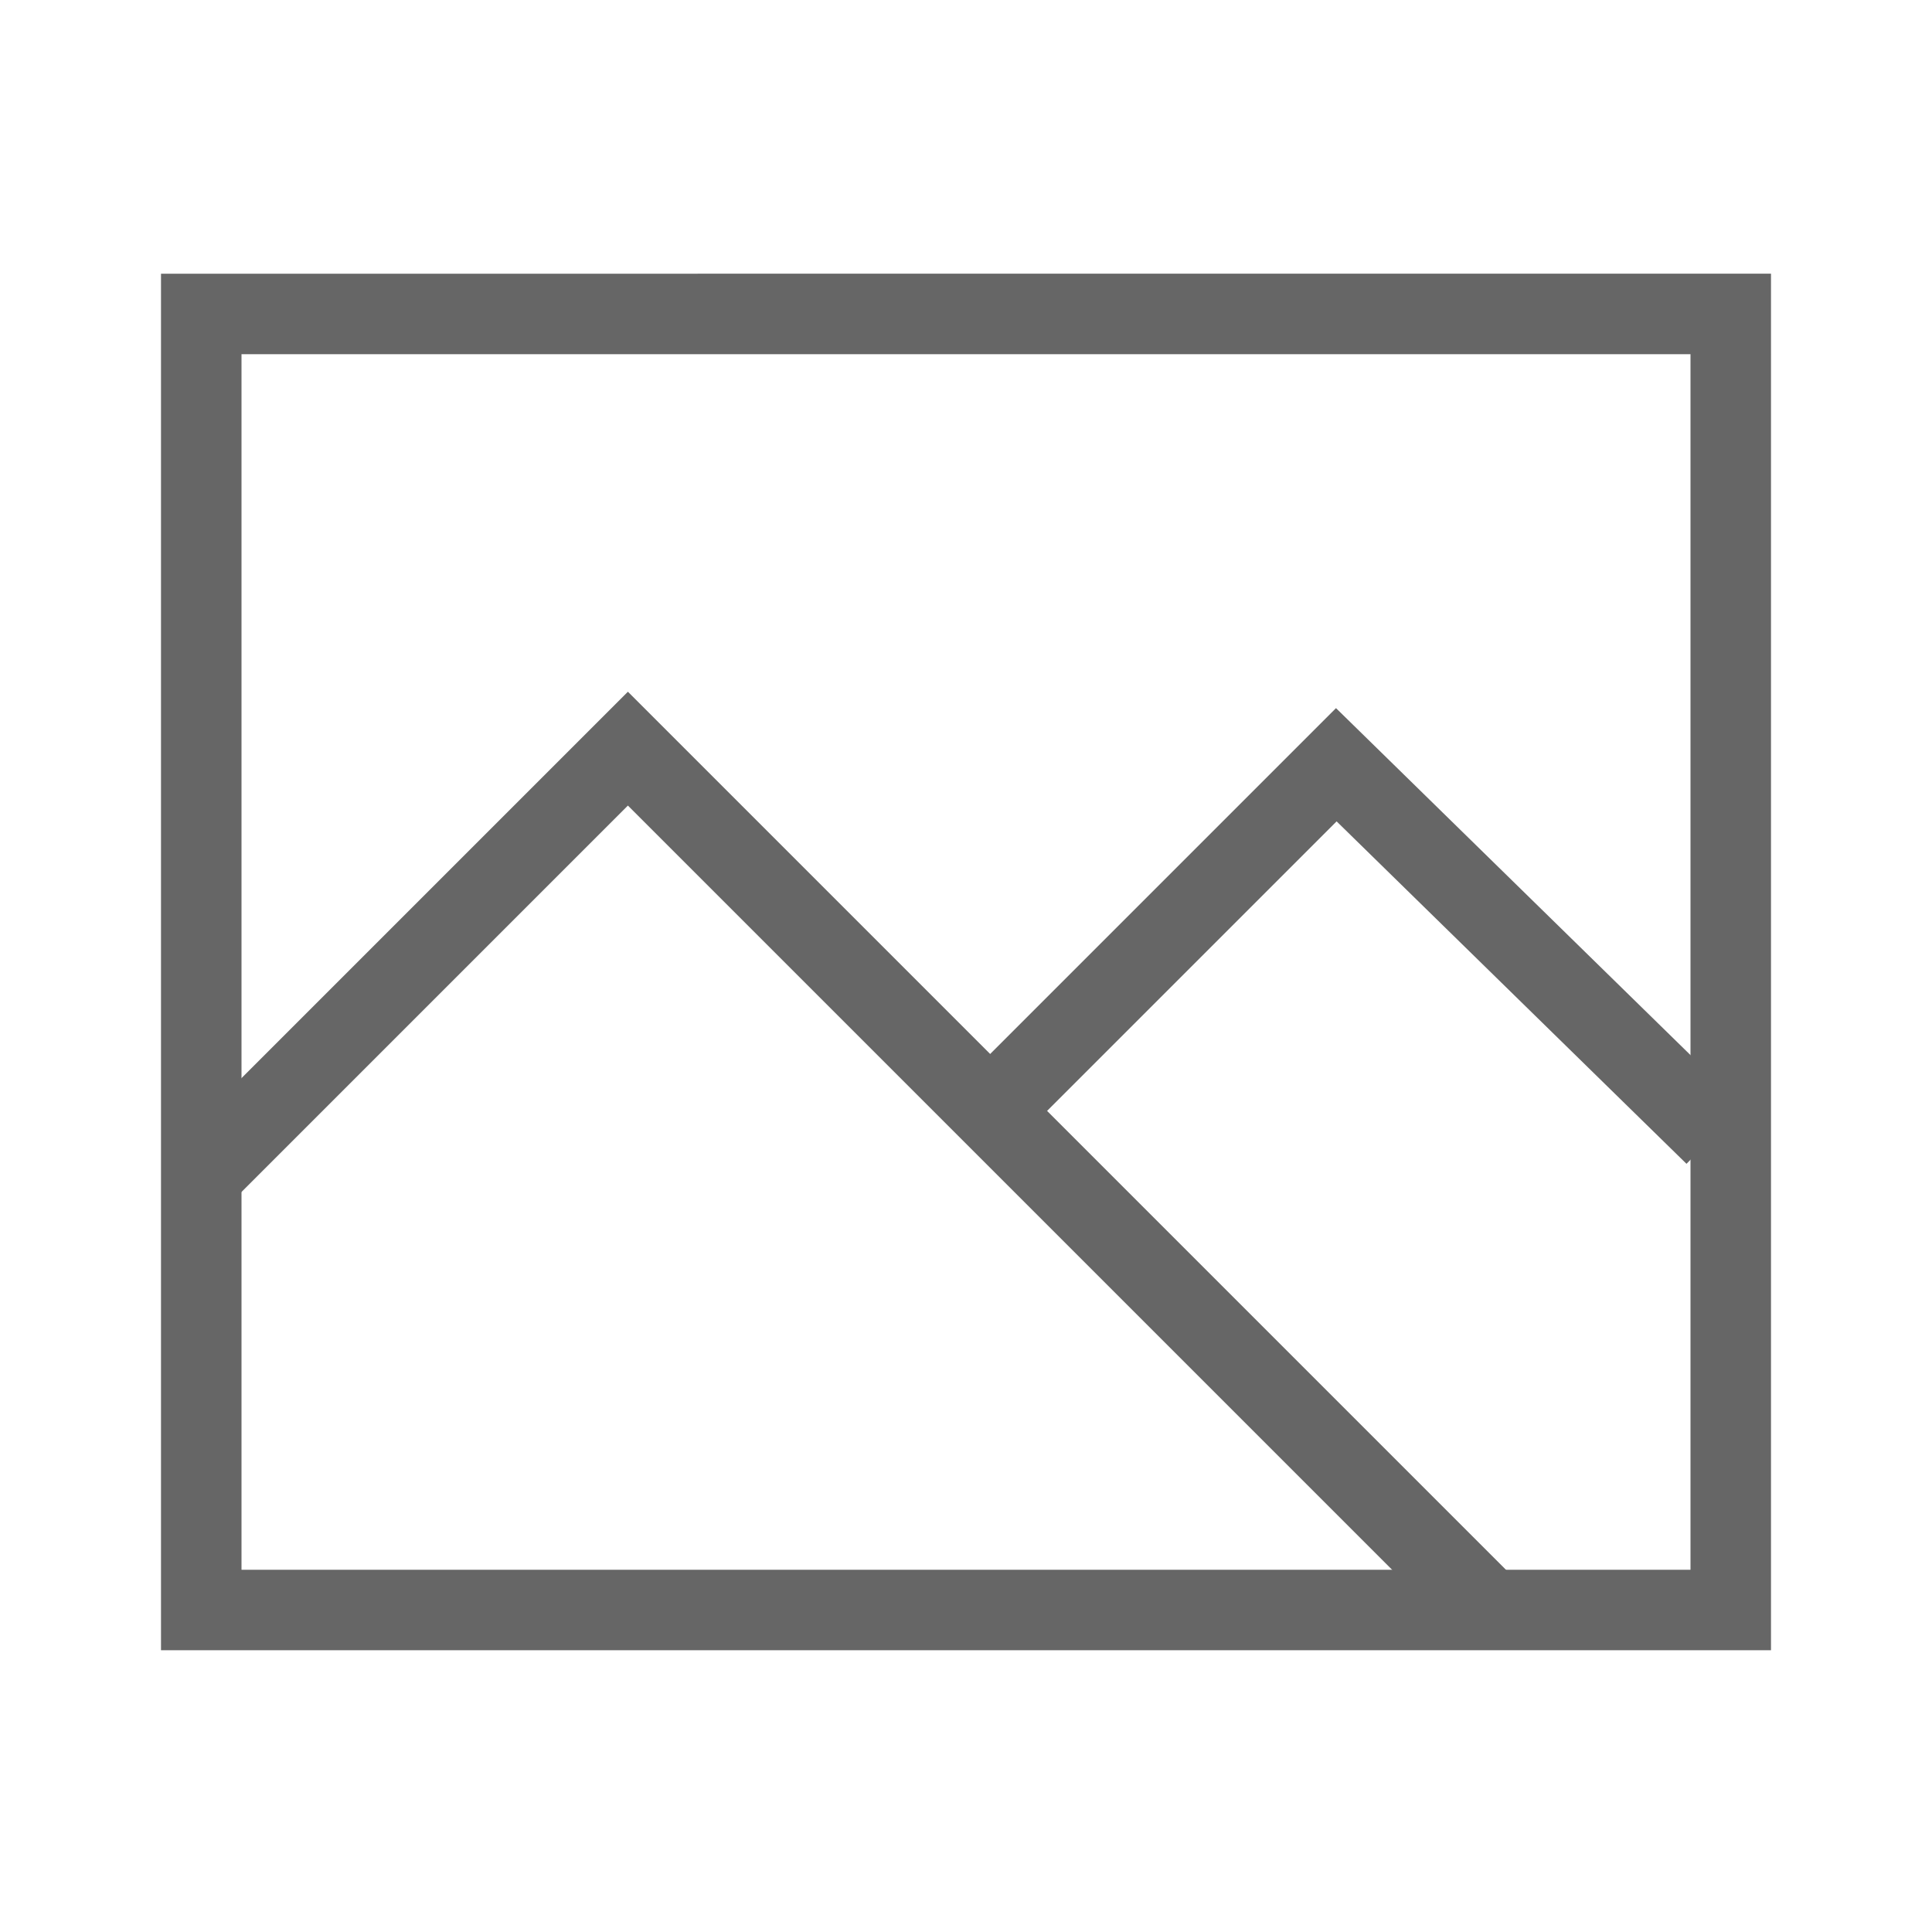
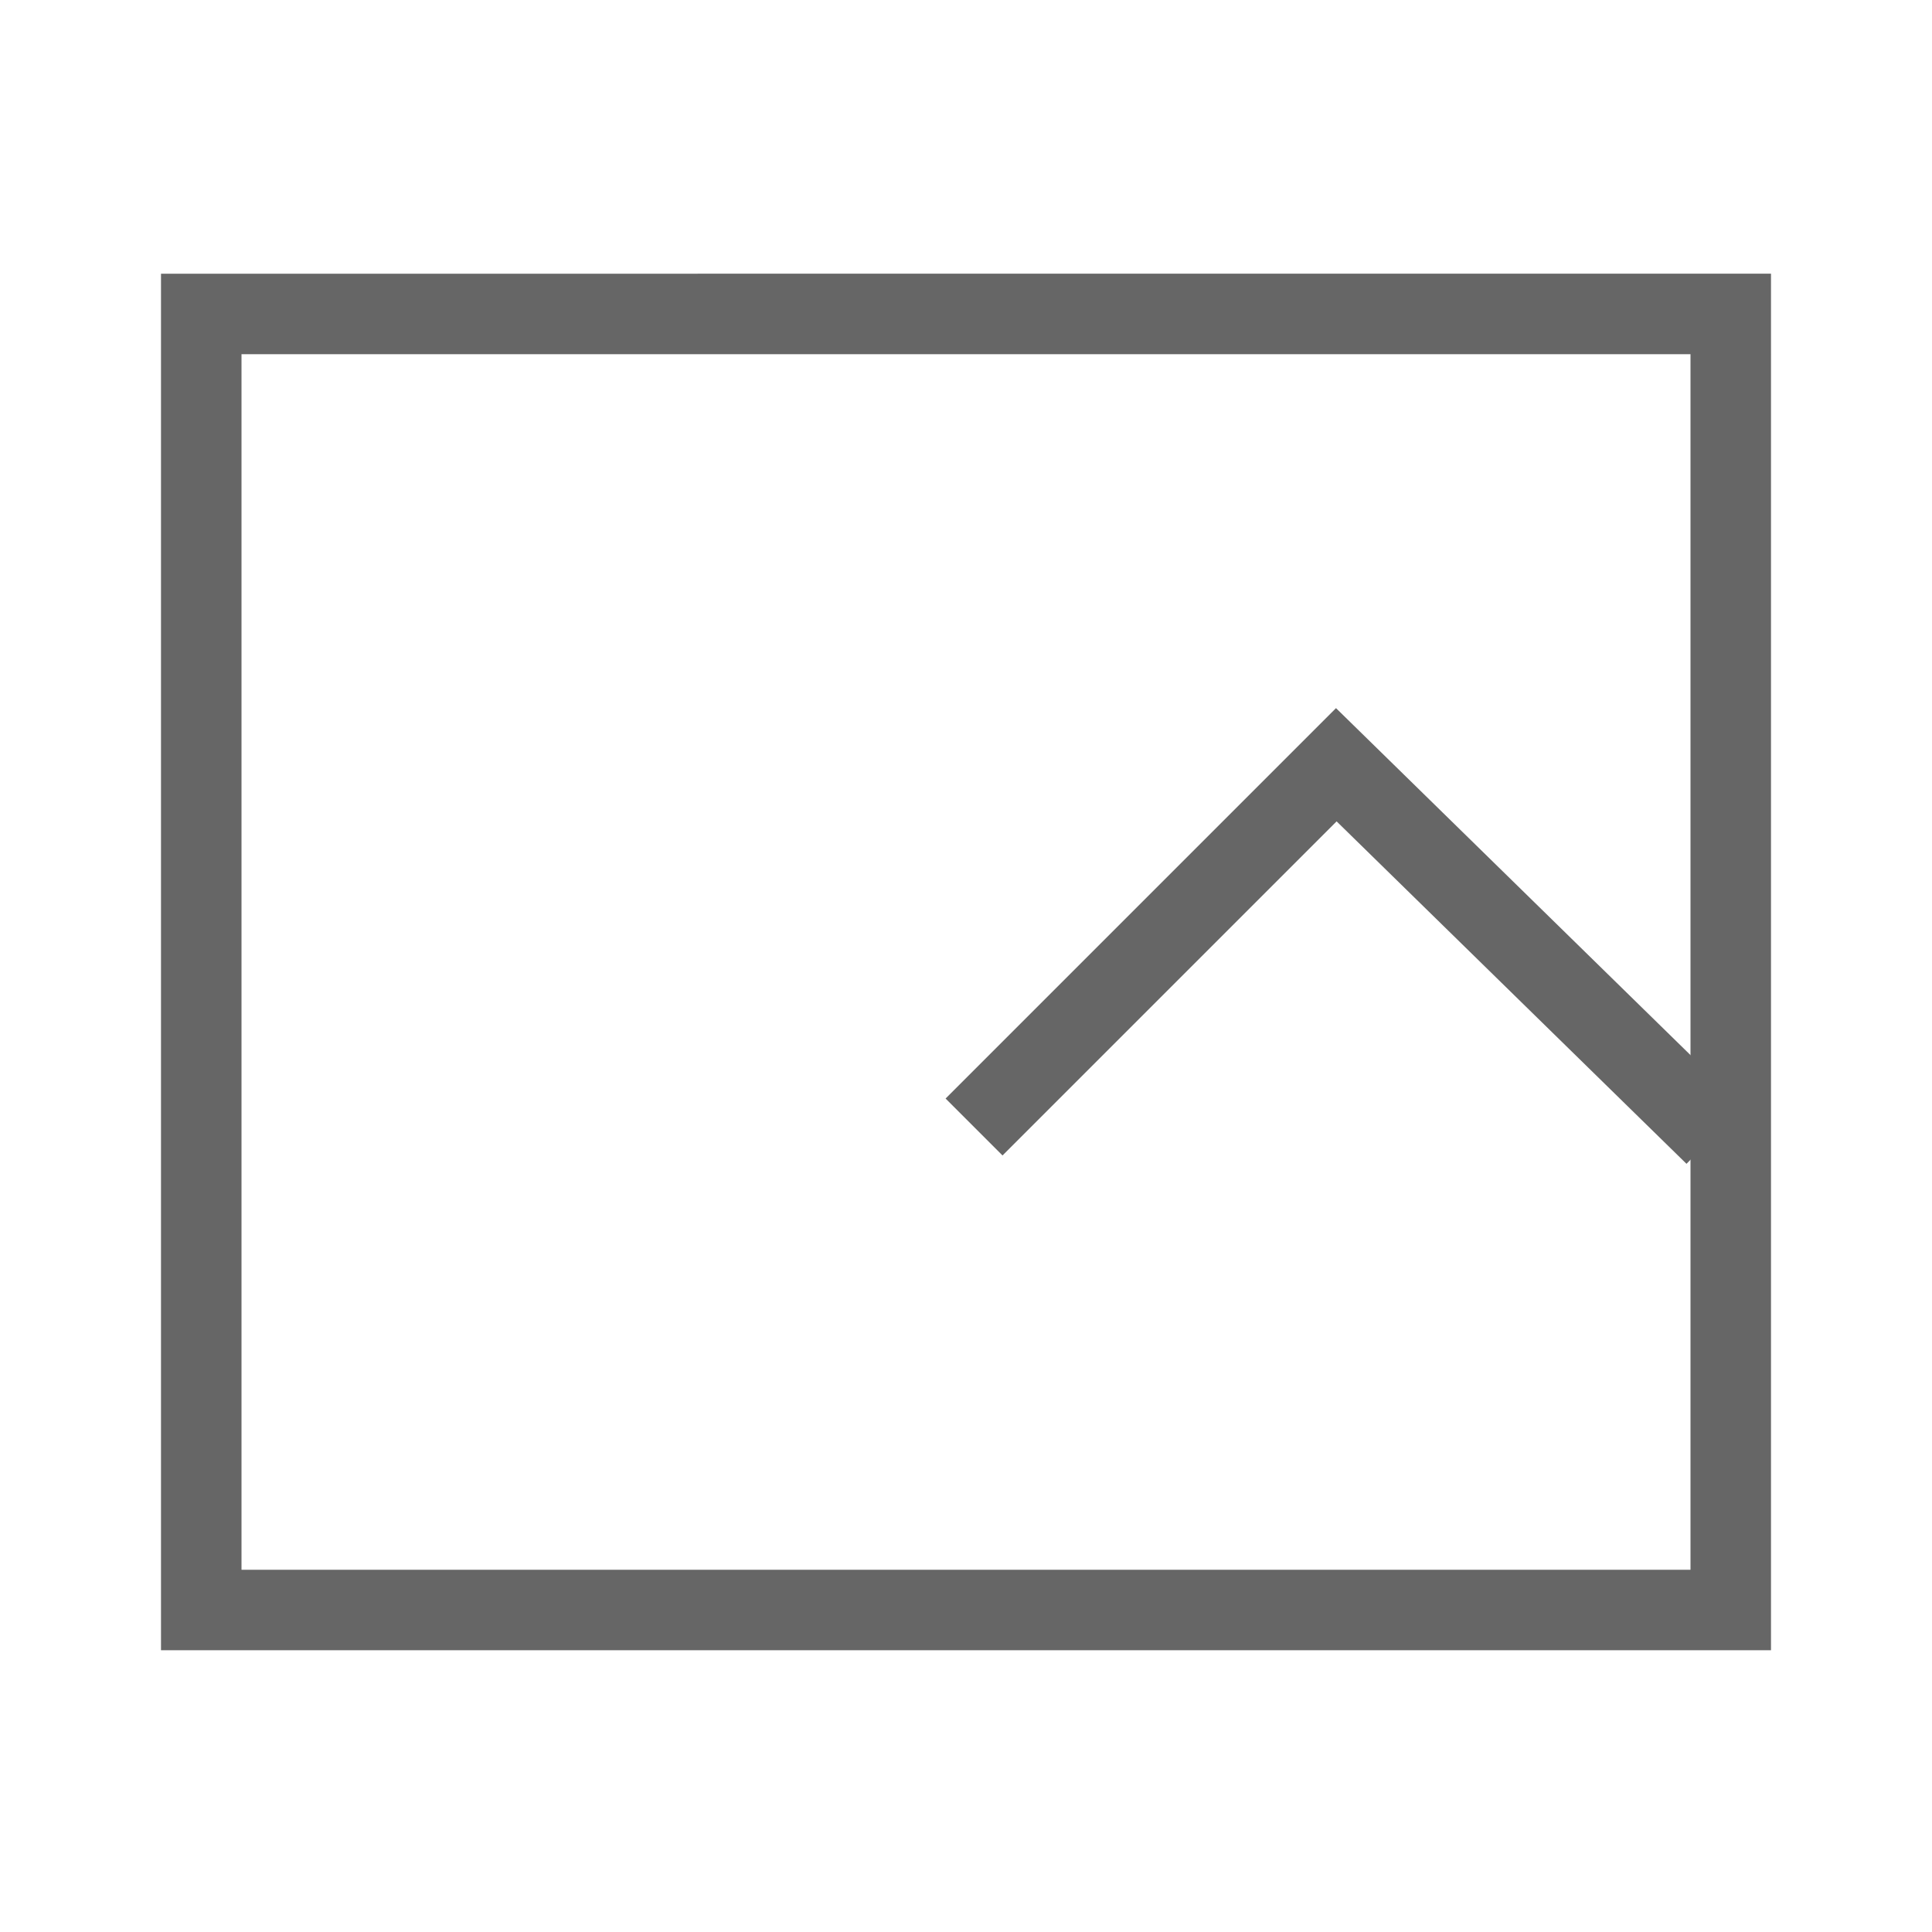
<svg xmlns="http://www.w3.org/2000/svg" version="1.1" id="レイヤー_1" x="0" y="0" viewBox="0 0 24 24" xml:space="preserve">
  <style>.st2{fill:none;stroke:#666;stroke-miterlimit:10}</style>
  <path d="M21 4.4v15.1H3V4.4h18m1-1H2v17.1h20V3.4z" fill="#666" />
-   <path class="st2" d="M2.5 14.6l5.3-5.3 10.6 10.6" />
  <path class="st2" d="M12.1 14l4.5-4.5 4.7 4.6" />
</svg>